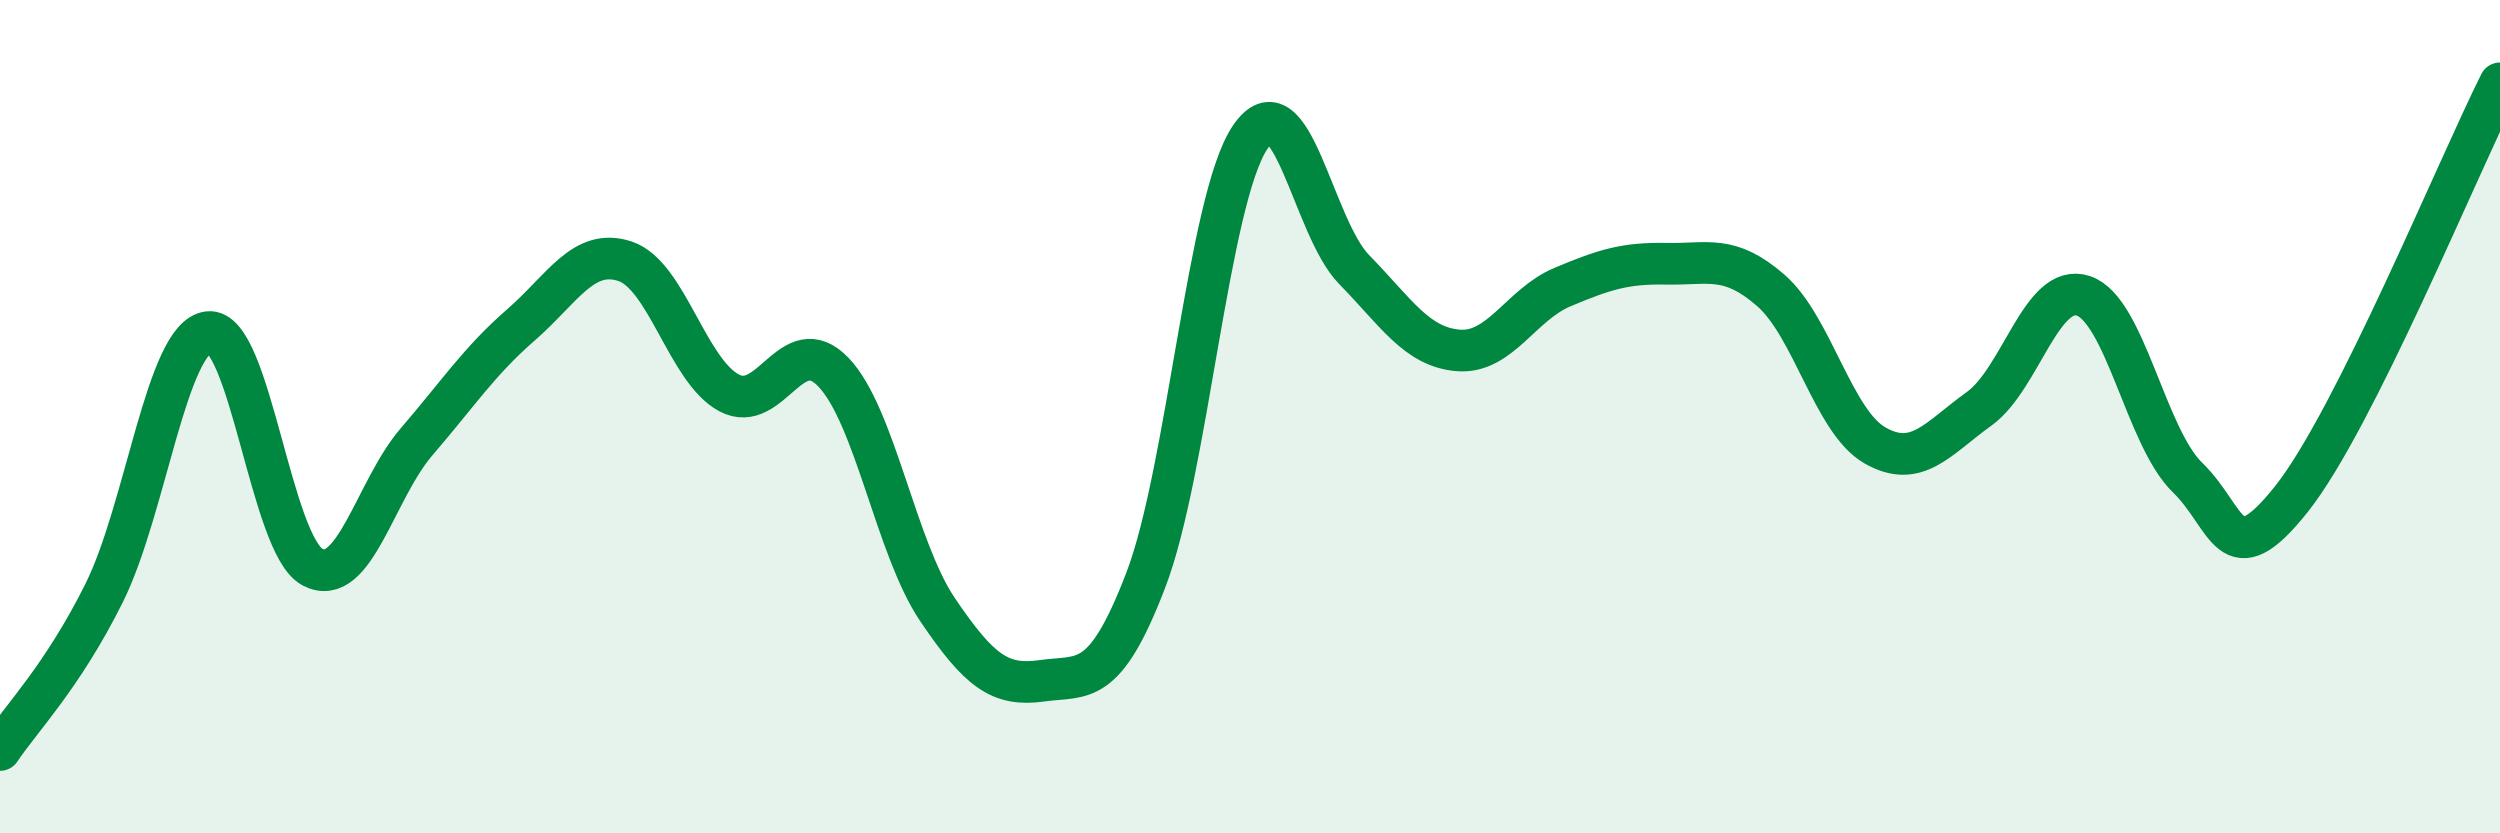
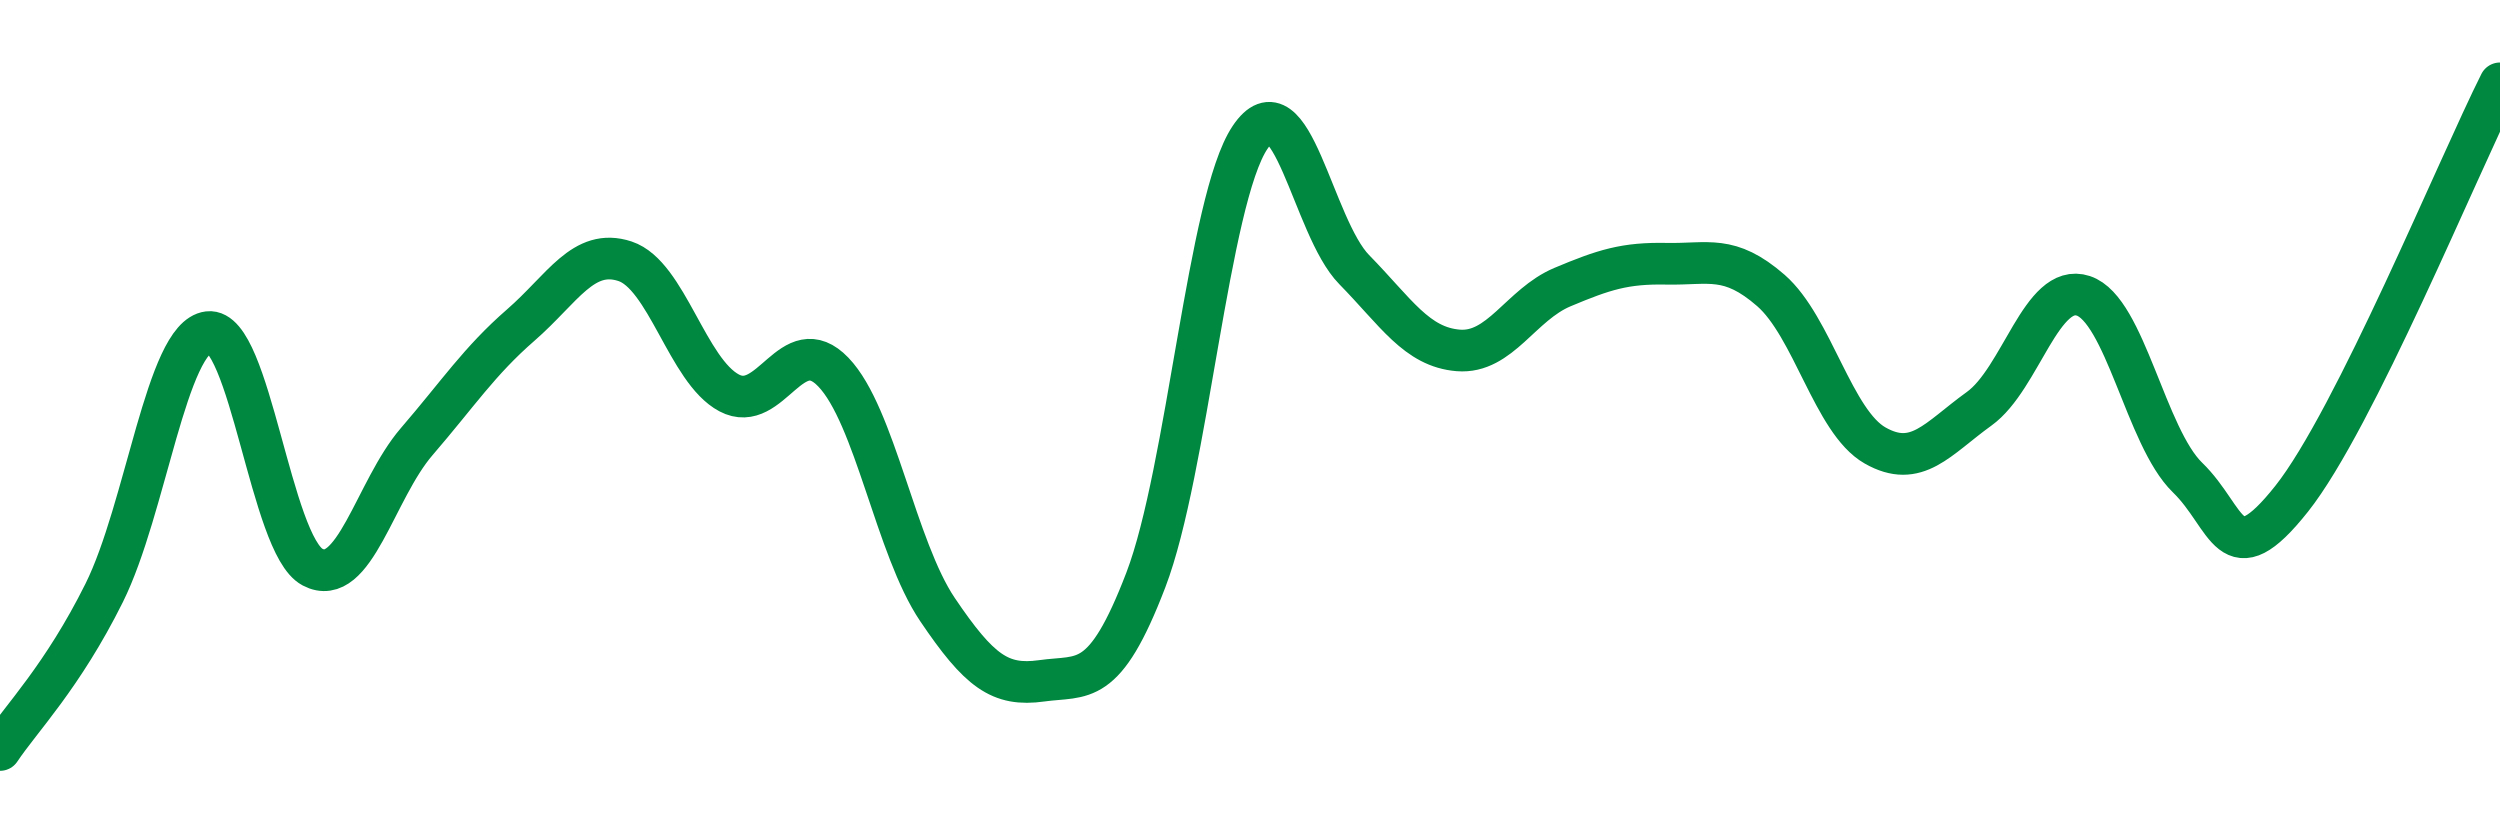
<svg xmlns="http://www.w3.org/2000/svg" width="60" height="20" viewBox="0 0 60 20">
-   <path d="M 0,18 C 0.5,17.25 1.5,16.24 2.5,14.23 C 3.5,12.22 4,8.09 5,7.97 C 6,7.85 6.5,13.08 7.5,13.61 C 8.5,14.14 9,11.76 10,10.6 C 11,9.44 11.5,8.67 12.5,7.8 C 13.5,6.93 14,5.94 15,6.27 C 16,6.6 16.5,8.9 17.5,9.43 C 18.5,9.96 19,7.89 20,8.93 C 21,9.97 21.5,13.15 22.5,14.63 C 23.5,16.11 24,16.48 25,16.34 C 26,16.2 26.5,16.53 27.5,13.92 C 28.5,11.31 29,4.79 30,3.3 C 31,1.81 31.5,5.45 32.5,6.47 C 33.5,7.49 34,8.33 35,8.41 C 36,8.49 36.5,7.31 37.5,6.89 C 38.5,6.47 39,6.31 40,6.33 C 41,6.35 41.5,6.1 42.5,6.97 C 43.5,7.84 44,10.12 45,10.69 C 46,11.26 46.5,10.53 47.5,9.81 C 48.5,9.09 49,6.77 50,7.1 C 51,7.43 51.5,10.49 52.5,11.46 C 53.5,12.43 53.5,13.86 55,11.97 C 56.5,10.08 59,3.99 60,2L60 20L0 20Z" fill="#008740" opacity="0.1" stroke-linecap="round" stroke-linejoin="round" />
  <path d="M 0,18 C 0.5,17.25 1.5,16.24 2.5,14.23 C 3.5,12.22 4,8.09 5,7.97 C 6,7.85 6.5,13.08 7.5,13.61 C 8.5,14.14 9,11.76 10,10.6 C 11,9.44 11.5,8.67 12.5,7.8 C 13.5,6.93 14,5.94 15,6.27 C 16,6.6 16.5,8.9 17.5,9.43 C 18.5,9.96 19,7.89 20,8.93 C 21,9.97 21.5,13.15 22.5,14.63 C 23.5,16.11 24,16.48 25,16.34 C 26,16.2 26.5,16.53 27.5,13.92 C 28.5,11.31 29,4.79 30,3.3 C 31,1.81 31.5,5.45 32.5,6.47 C 33.5,7.49 34,8.33 35,8.41 C 36,8.49 36.5,7.31 37.5,6.89 C 38.5,6.47 39,6.31 40,6.33 C 41,6.35 41.5,6.1 42.5,6.97 C 43.5,7.84 44,10.12 45,10.69 C 46,11.26 46.5,10.53 47.5,9.81 C 48.5,9.09 49,6.77 50,7.1 C 51,7.43 51.5,10.49 52.5,11.46 C 53.5,12.43 53.5,13.86 55,11.97 C 56.5,10.08 59,3.99 60,2" stroke="#008740" stroke-width="1" fill="none" stroke-linecap="round" stroke-linejoin="round" />
</svg>